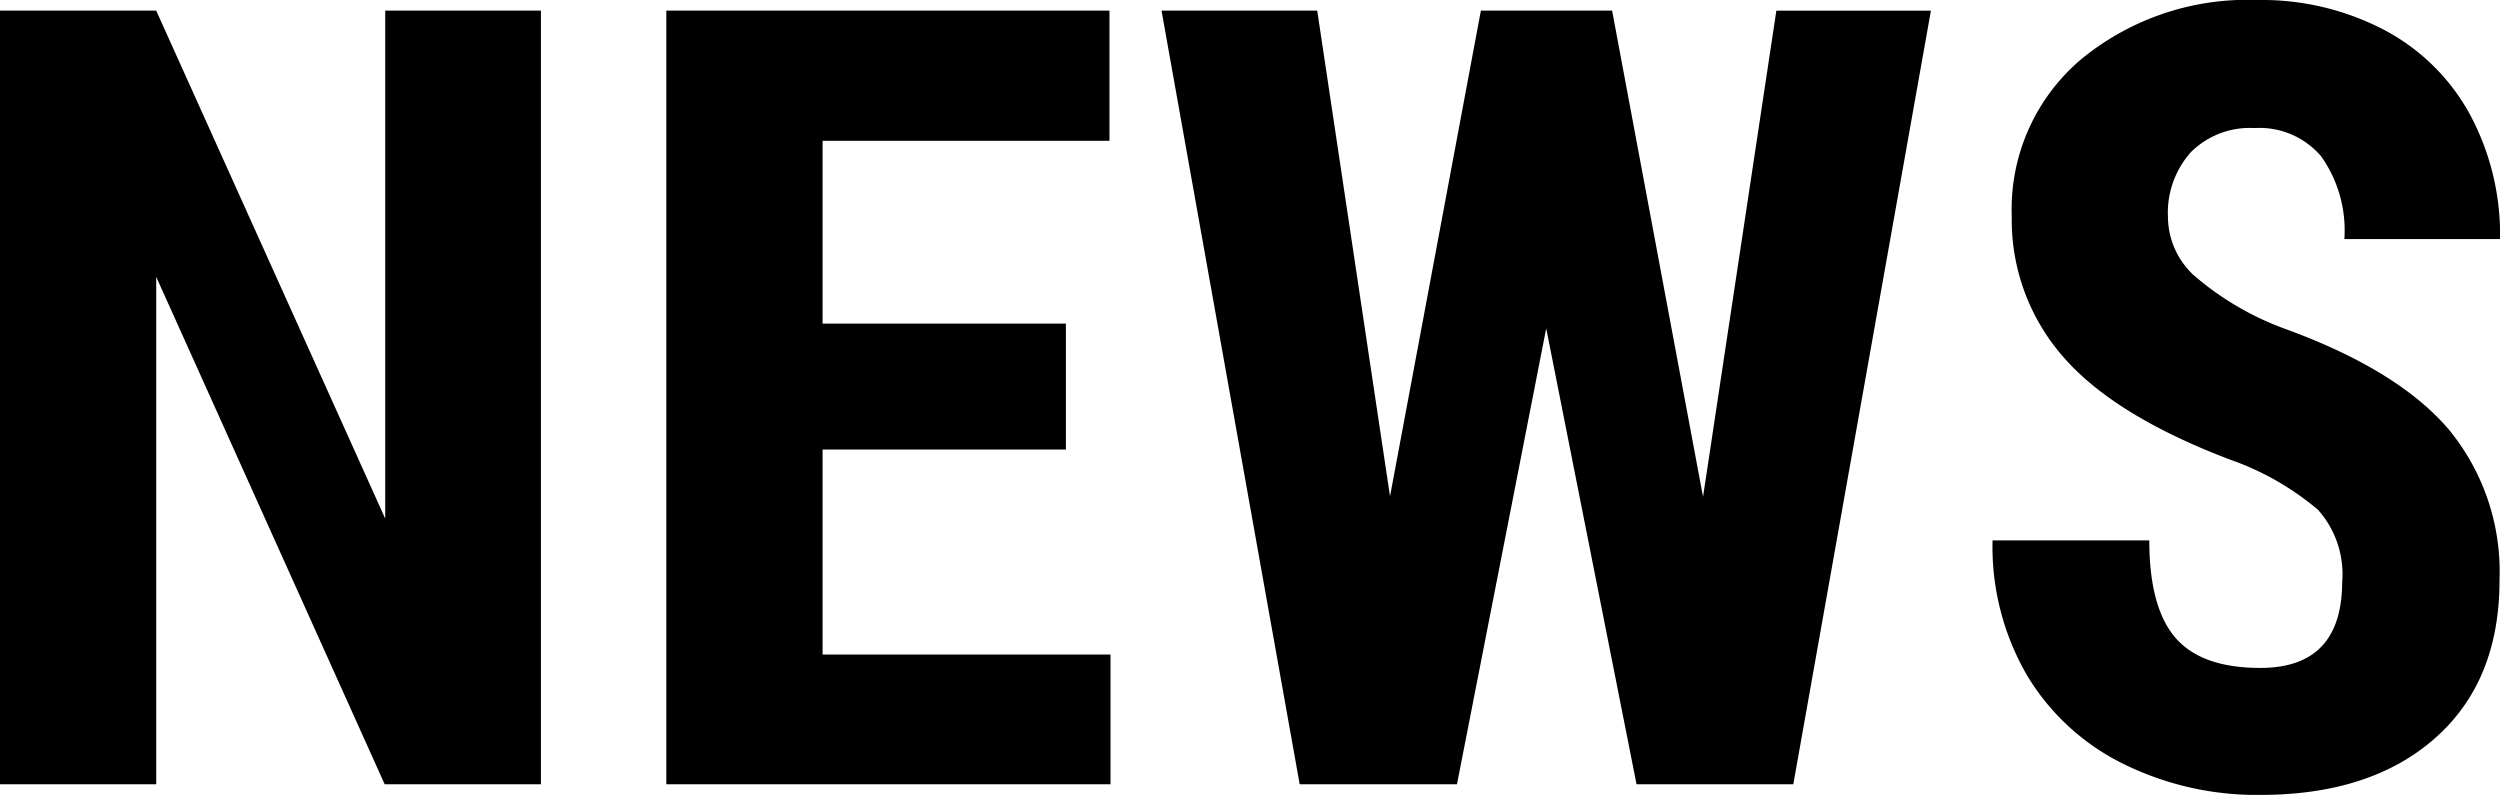
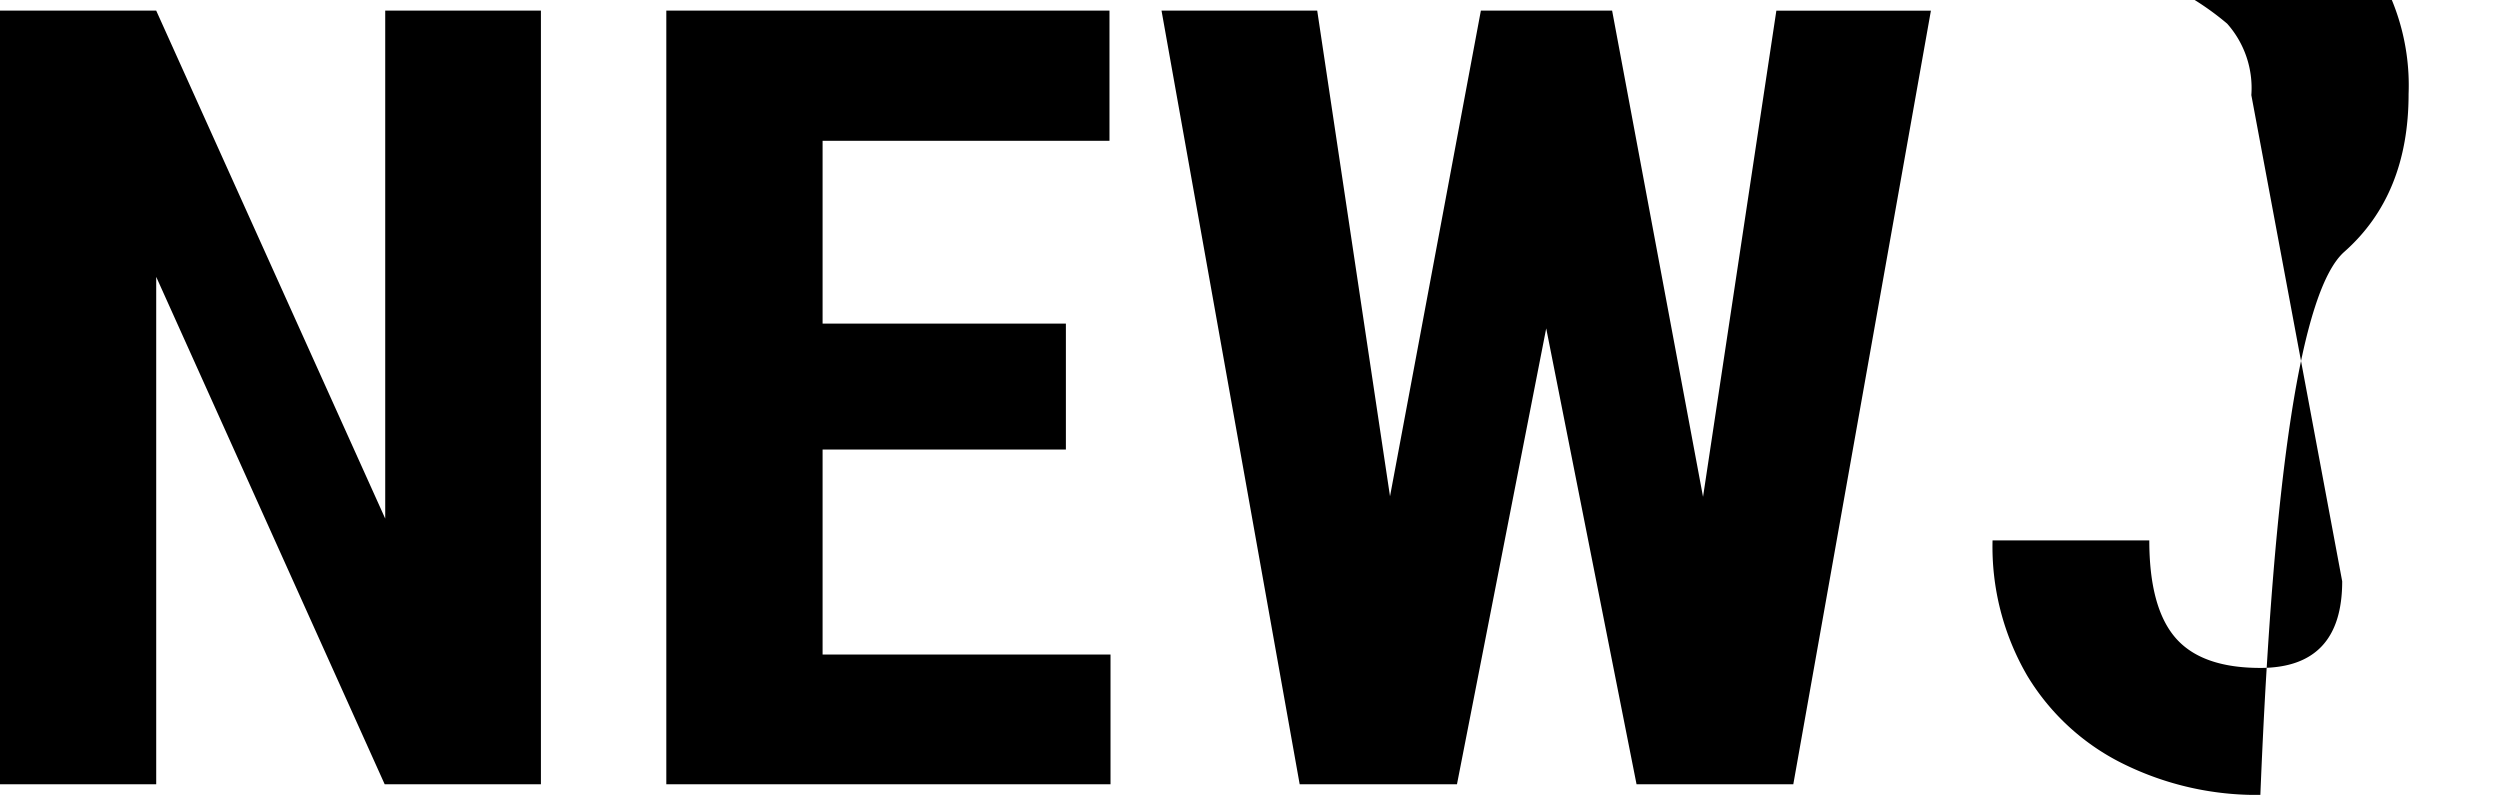
<svg xmlns="http://www.w3.org/2000/svg" width="158.518" height="50.402" viewBox="0 0 158.518 50.402">
-   <path d="M38.24,0H28.334L13.847-32.175V0H3.942V-49.055h9.905L28.368-16.846V-49.055H38.24ZM71.527-21.226H56.1v13H74.357V0H46.191V-49.055h28.1V-40.8H56.1v11.59H71.527Zm40.4,3,4.649-30.828h9.8L117.65,0h-9.939l-5.728-28.907L96.324,0H86.351l-8.76-49.055h9.872l4.616,30.794L97.84-49.055h8.322Zm40.531,5.357a6.146,6.146,0,0,0-1.533-4.531,17.651,17.651,0,0,0-5.576-3.184q-7.378-2.8-10.613-6.553a13.169,13.169,0,0,1-3.234-8.878,12.446,12.446,0,0,1,4.4-9.956,16.589,16.589,0,0,1,11.169-3.757,16.723,16.723,0,0,1,8.052,1.9,13.205,13.205,0,0,1,5.441,5.374,16.121,16.121,0,0,1,1.9,7.884h-9.872a8.135,8.135,0,0,0-1.466-5.239,5.134,5.134,0,0,0-4.228-1.8,5.294,5.294,0,0,0-4.043,1.533,5.763,5.763,0,0,0-1.449,4.127,5.082,5.082,0,0,0,1.617,3.656,18.6,18.6,0,0,0,5.728,3.386q7.176,2.594,10.427,6.368a14.186,14.186,0,0,1,3.251,9.6q0,6.4-4.077,10.006T147.265.674a19.088,19.088,0,0,1-8.659-1.954,14.657,14.657,0,0,1-6.115-5.593,16.247,16.247,0,0,1-2.207-8.591h9.939q0,4.245,1.651,6.166t5.391,1.92Q152.454-7.378,152.454-12.87Z" transform="translate(-3.942 49.729)" />
+   <path d="M38.24,0H28.334L13.847-32.175V0H3.942V-49.055h9.905L28.368-16.846V-49.055H38.24ZM71.527-21.226H56.1v13H74.357V0H46.191V-49.055h28.1V-40.8H56.1v11.59H71.527Zm40.4,3,4.649-30.828h9.8L117.65,0h-9.939l-5.728-28.907L96.324,0H86.351l-8.76-49.055h9.872l4.616,30.794L97.84-49.055h8.322m40.531,5.357a6.146,6.146,0,0,0-1.533-4.531,17.651,17.651,0,0,0-5.576-3.184q-7.378-2.8-10.613-6.553a13.169,13.169,0,0,1-3.234-8.878,12.446,12.446,0,0,1,4.4-9.956,16.589,16.589,0,0,1,11.169-3.757,16.723,16.723,0,0,1,8.052,1.9,13.205,13.205,0,0,1,5.441,5.374,16.121,16.121,0,0,1,1.9,7.884h-9.872a8.135,8.135,0,0,0-1.466-5.239,5.134,5.134,0,0,0-4.228-1.8,5.294,5.294,0,0,0-4.043,1.533,5.763,5.763,0,0,0-1.449,4.127,5.082,5.082,0,0,0,1.617,3.656,18.6,18.6,0,0,0,5.728,3.386q7.176,2.594,10.427,6.368a14.186,14.186,0,0,1,3.251,9.6q0,6.4-4.077,10.006T147.265.674a19.088,19.088,0,0,1-8.659-1.954,14.657,14.657,0,0,1-6.115-5.593,16.247,16.247,0,0,1-2.207-8.591h9.939q0,4.245,1.651,6.166t5.391,1.92Q152.454-7.378,152.454-12.87Z" transform="translate(-3.942 49.729)" />
</svg>